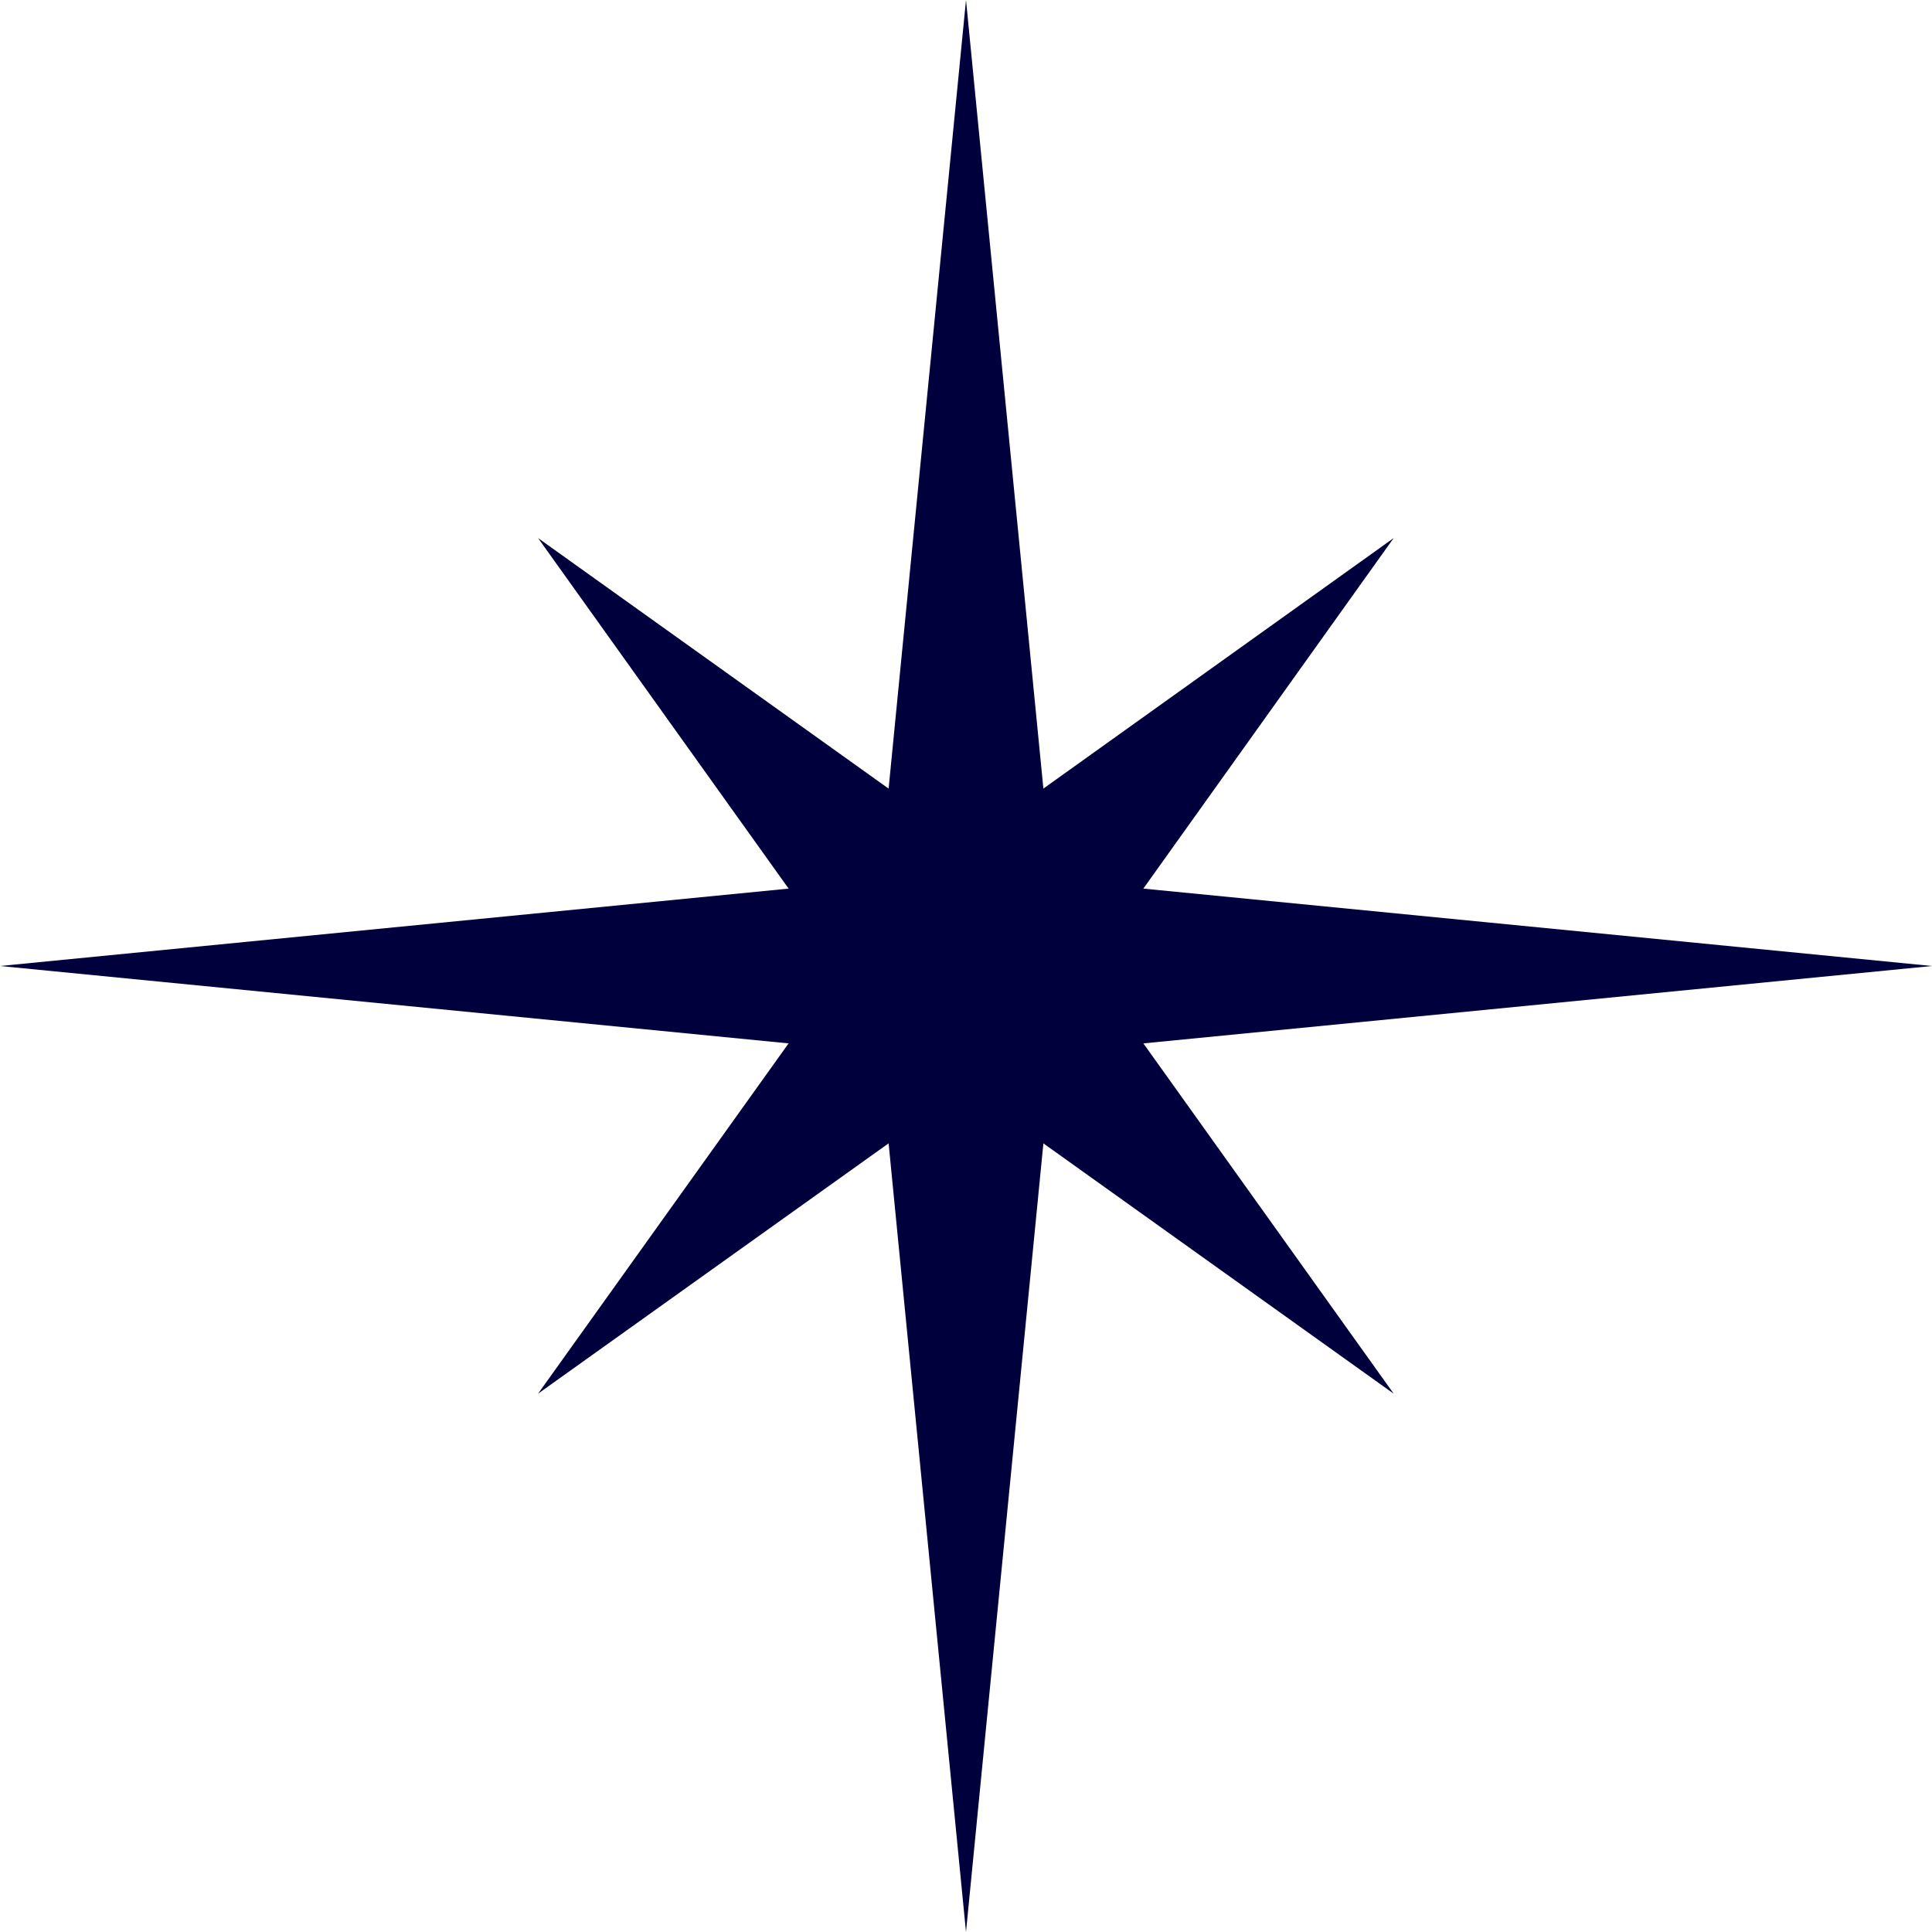
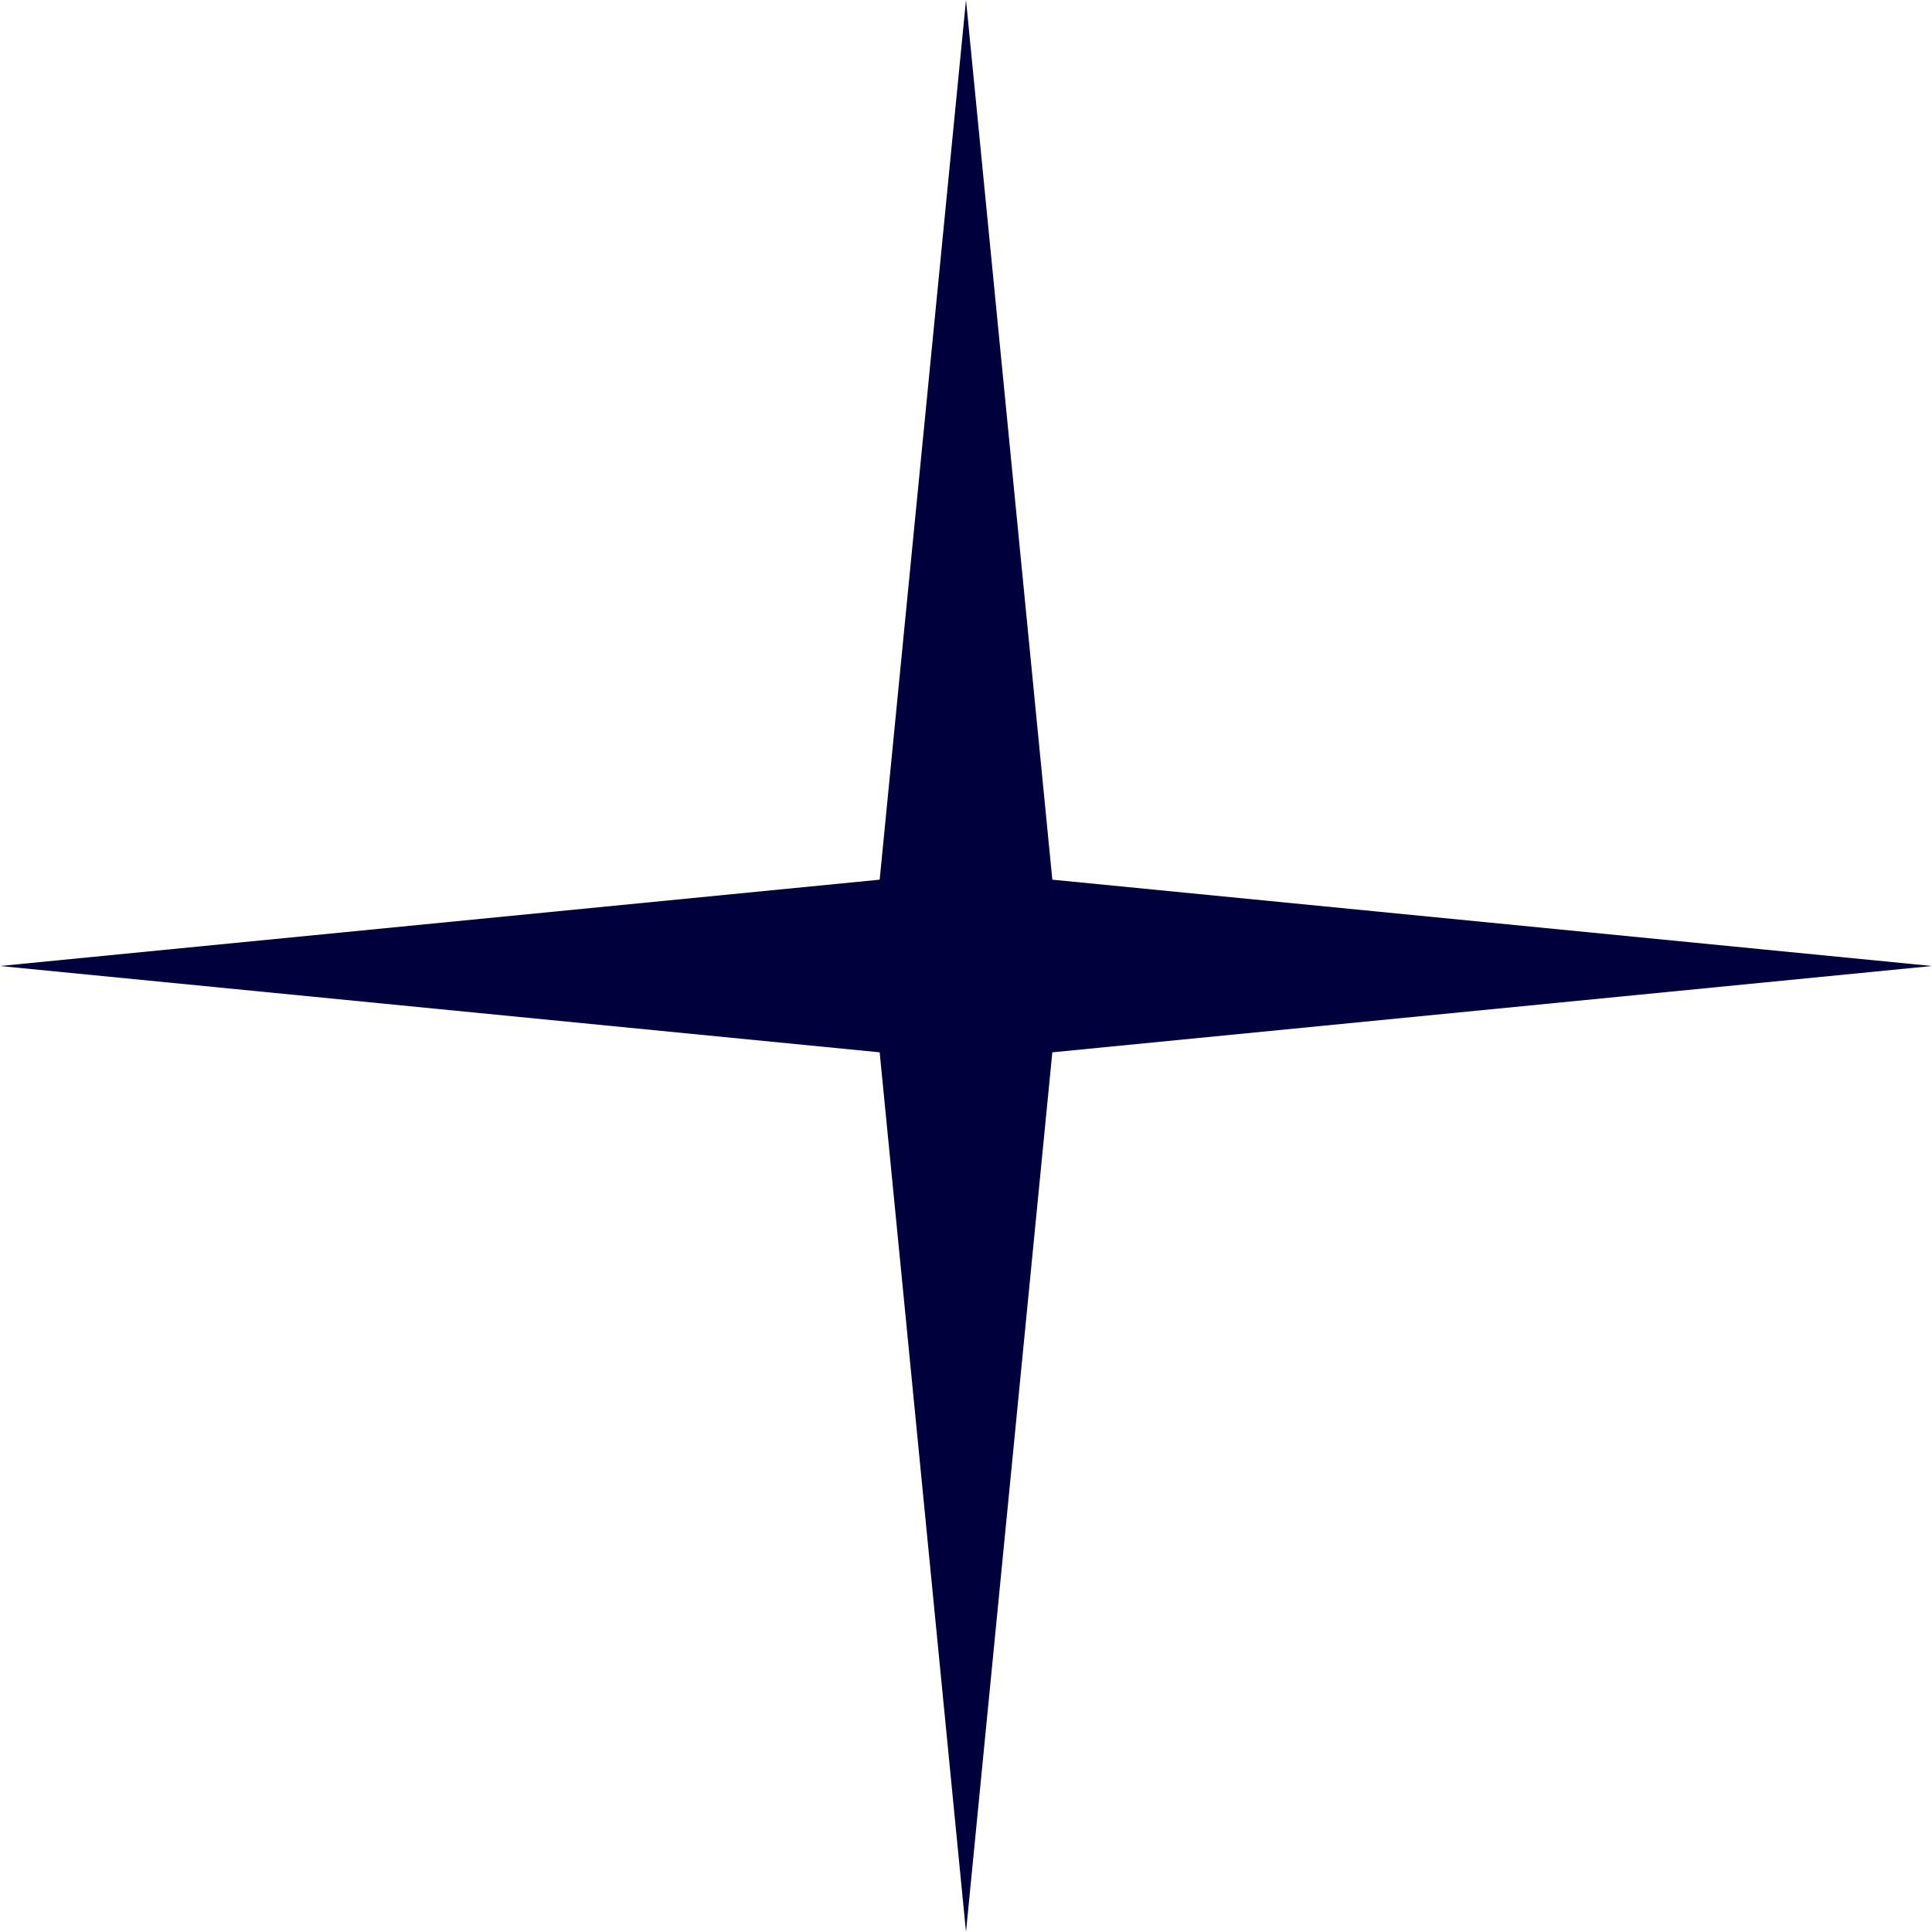
<svg xmlns="http://www.w3.org/2000/svg" viewBox="0 0 72.96 72.96">
  <defs>
    <style>.cls-1{fill:#00003d;}</style>
  </defs>
  <g id="レイヤー_2" data-name="レイヤー 2">
    <g id="レイヤー_1-2" data-name="レイヤー 1">
      <polygon class="cls-1" points="72.96 36.48 39.74 39.74 36.48 72.96 33.22 39.74 0 36.48 33.22 33.22 36.48 0 39.74 33.22 72.96 36.48" />
-       <polygon class="cls-1" points="52.63 52.63 36.48 41.09 20.32 52.63 31.87 36.48 20.32 20.32 36.48 31.87 52.63 20.32 41.09 36.48 52.63 52.63" />
    </g>
  </g>
</svg>